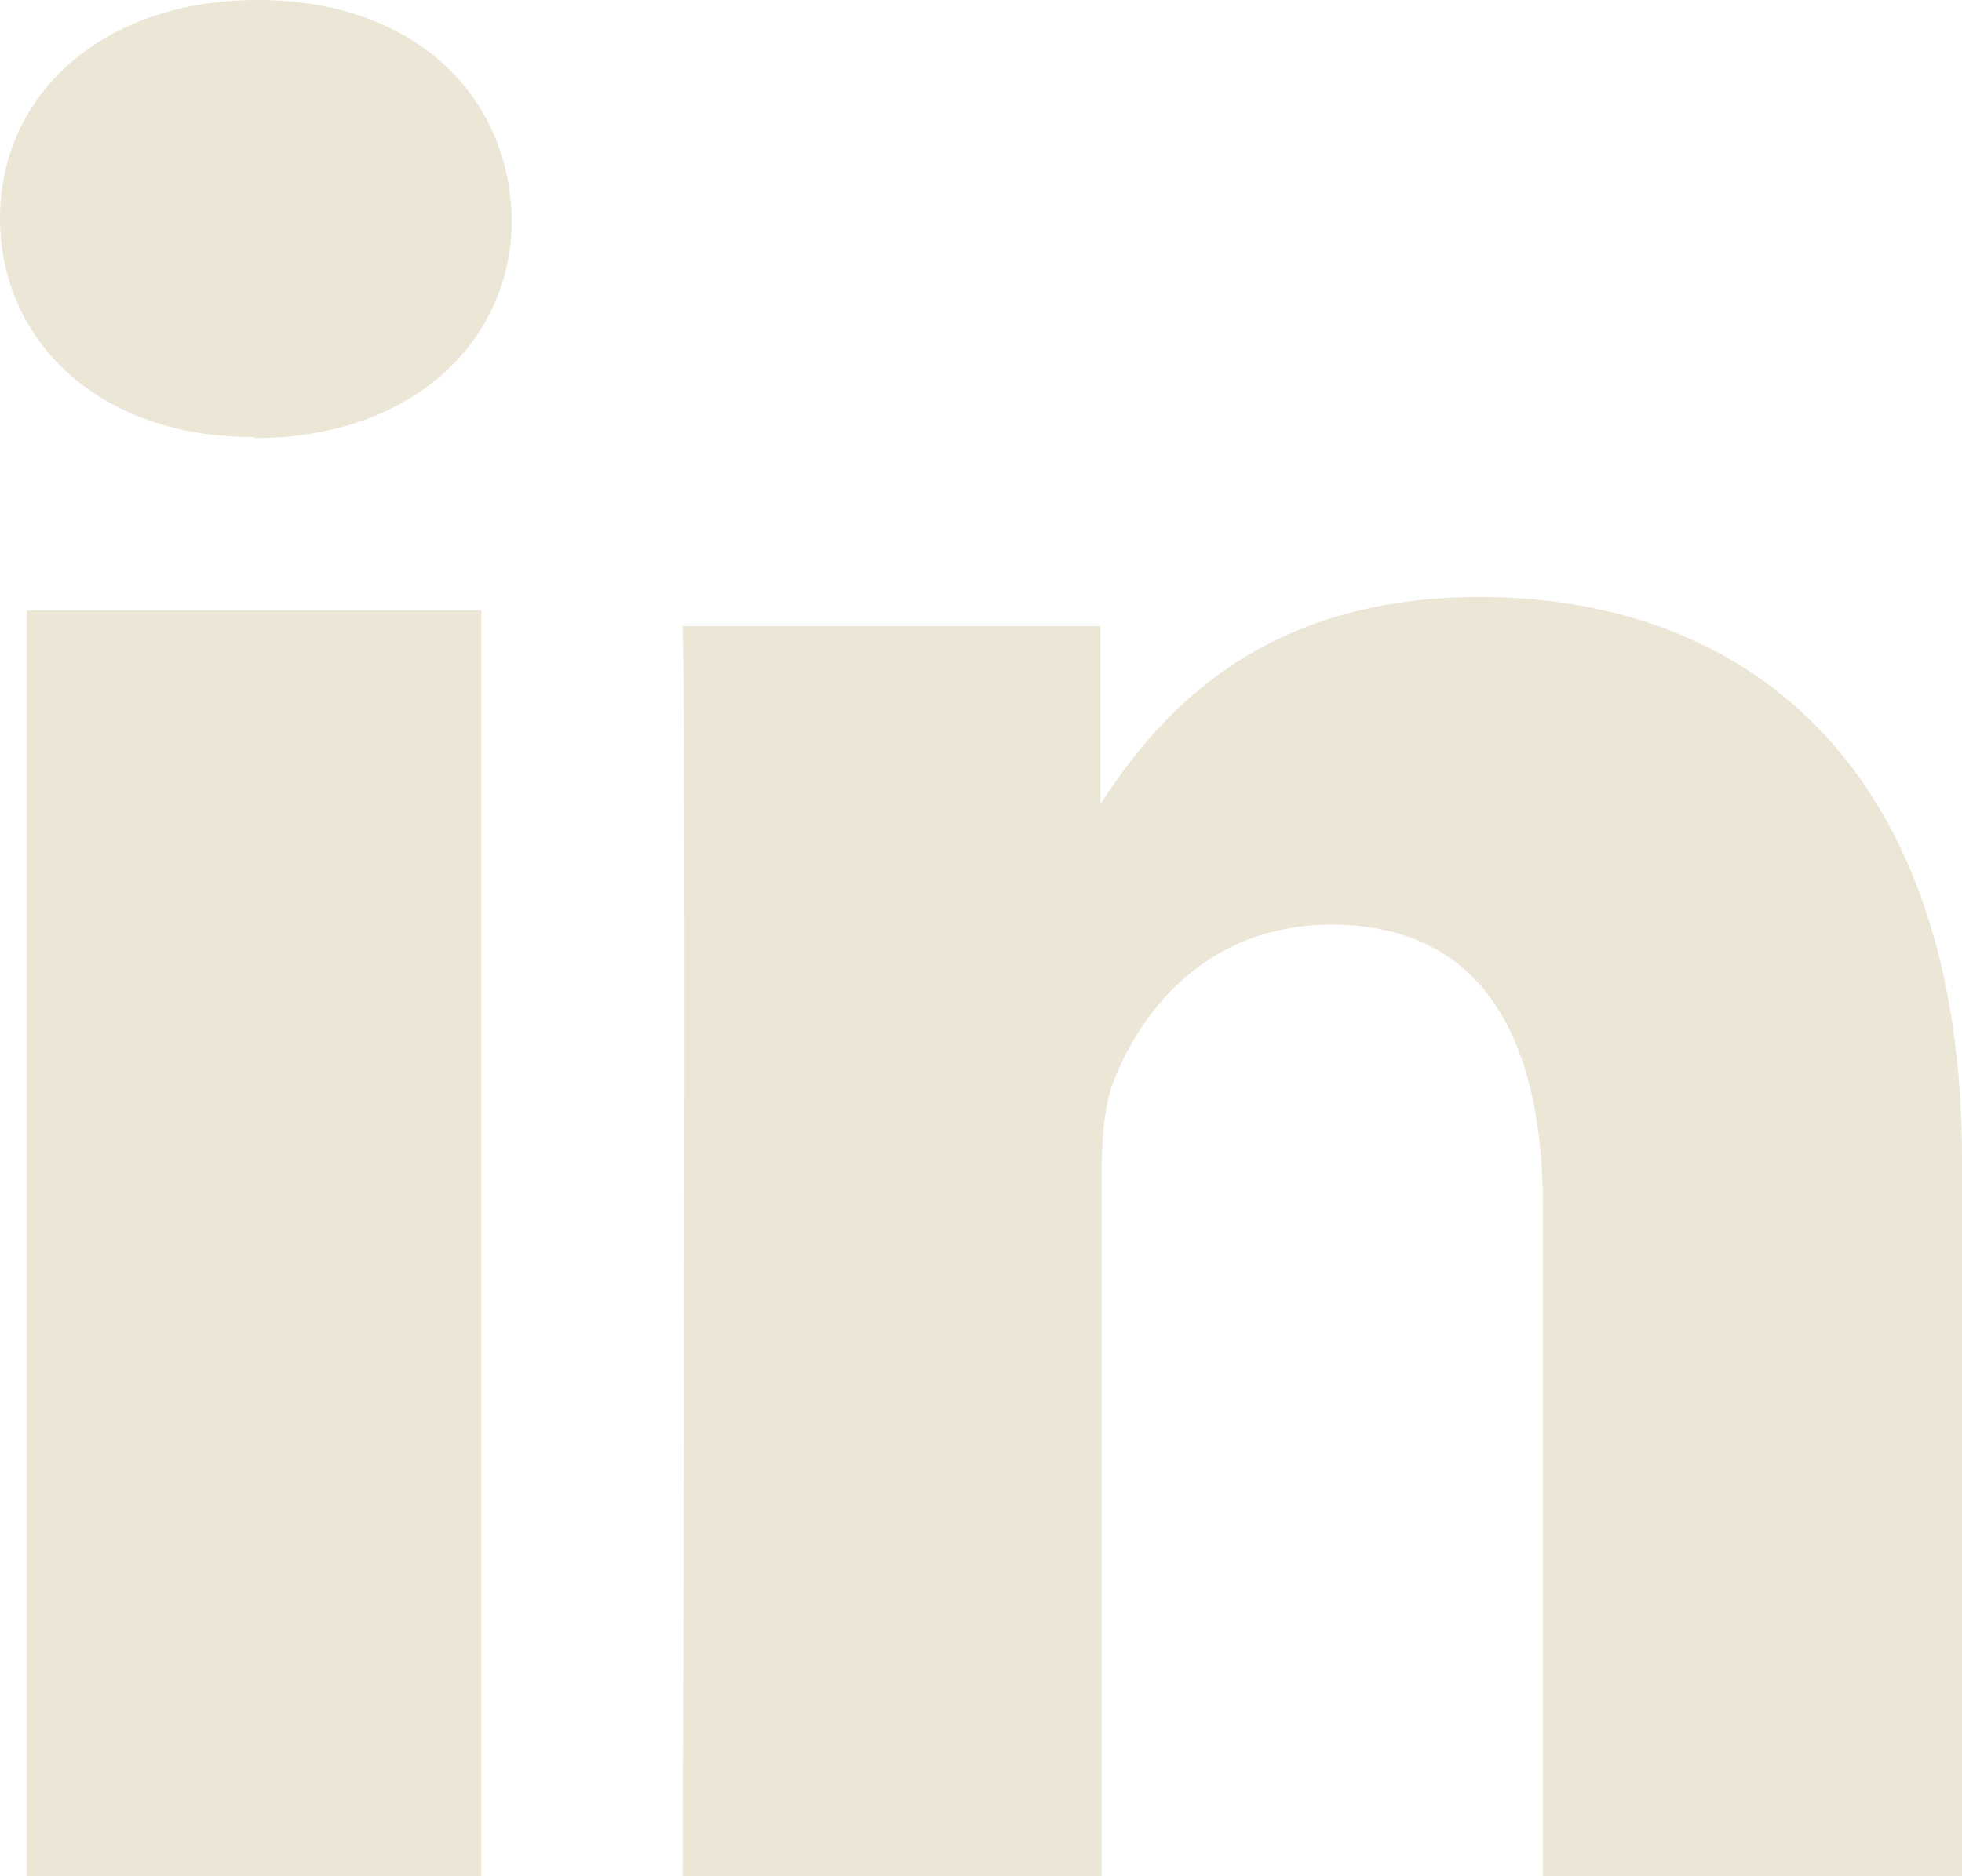
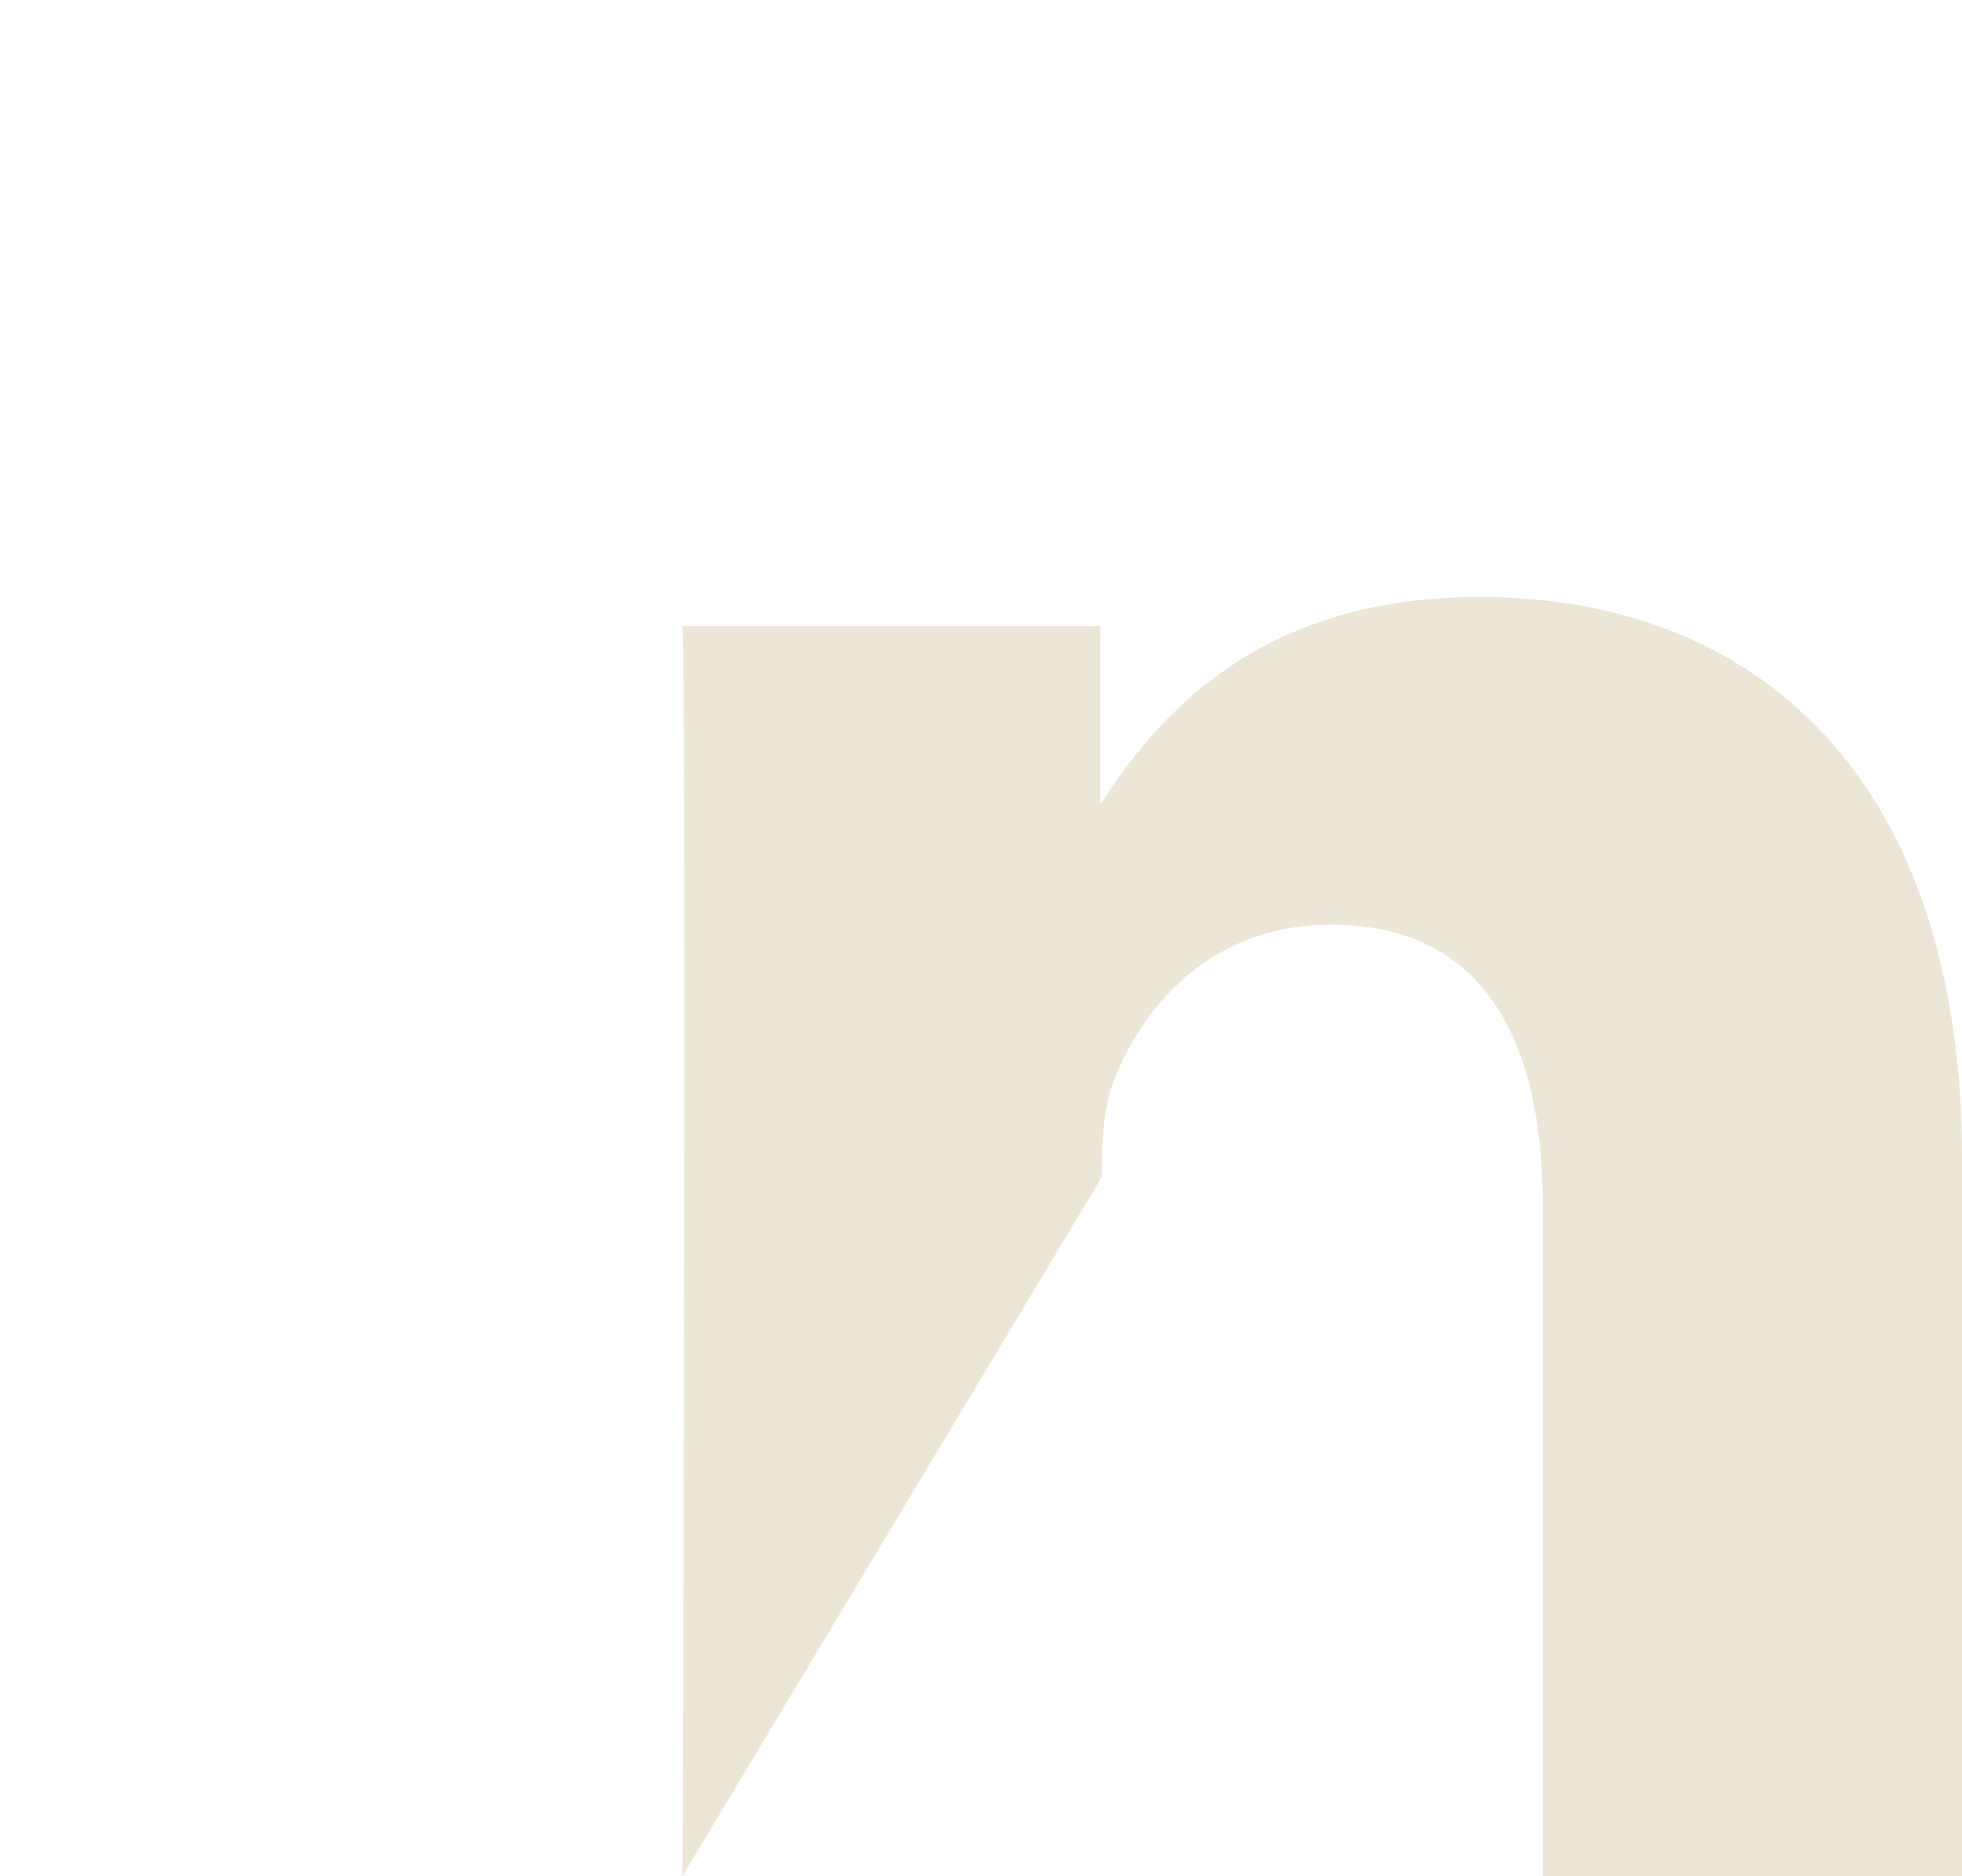
<svg xmlns="http://www.w3.org/2000/svg" width="23px" height="22px" viewBox="0 0 23 22" version="1.1">
  <title>linkedin@2x</title>
  <desc>Created with Sketch.</desc>
  <g id="Welcome" stroke="none" stroke-width="1" fill="none" fill-rule="evenodd">
    <g id="Desktop-HD-Copy-8" transform="translate(-105, -5933)" fill="#EBE6D6" fill-rule="nonzero">
      <g id="linkedin" transform="translate(105, 5933)">
-         <path d="M5.641,22 L5.641,7.158 L0.314,7.158 L0.314,22 L5.641,22 L5.641,22 Z M2.978,5.137 C4.833,5.137 6,4.001 6,2.575 C5.97,1.108 4.848,0 3.022,0 C1.197,0 0,1.108 0,2.561 C0,3.987 1.152,5.123 2.948,5.123 L2.978,5.123 L2.978,5.137 L2.978,5.137 Z" id="Shape" />
-         <path d="M8,22 L12.913,22 L12.913,13.809 C12.913,13.372 12.94,12.934 13.078,12.62 C13.437,11.745 14.237,10.842 15.603,10.842 C17.384,10.842 18.087,12.182 18.087,14.151 L18.087,22 L23,22 L23,13.591 C23,9.092 20.571,7 17.342,7 C14.693,7 13.52,8.463 12.871,9.475 L12.899,9.475 L12.899,7.342 L8,7.342 C8.055,8.709 8,22 8,22 L8,22 L8,22 Z" id="Path" />
+         <path d="M8,22 L12.913,13.809 C12.913,13.372 12.94,12.934 13.078,12.62 C13.437,11.745 14.237,10.842 15.603,10.842 C17.384,10.842 18.087,12.182 18.087,14.151 L18.087,22 L23,22 L23,13.591 C23,9.092 20.571,7 17.342,7 C14.693,7 13.52,8.463 12.871,9.475 L12.899,9.475 L12.899,7.342 L8,7.342 C8.055,8.709 8,22 8,22 L8,22 L8,22 Z" id="Path" />
      </g>
    </g>
  </g>
</svg>